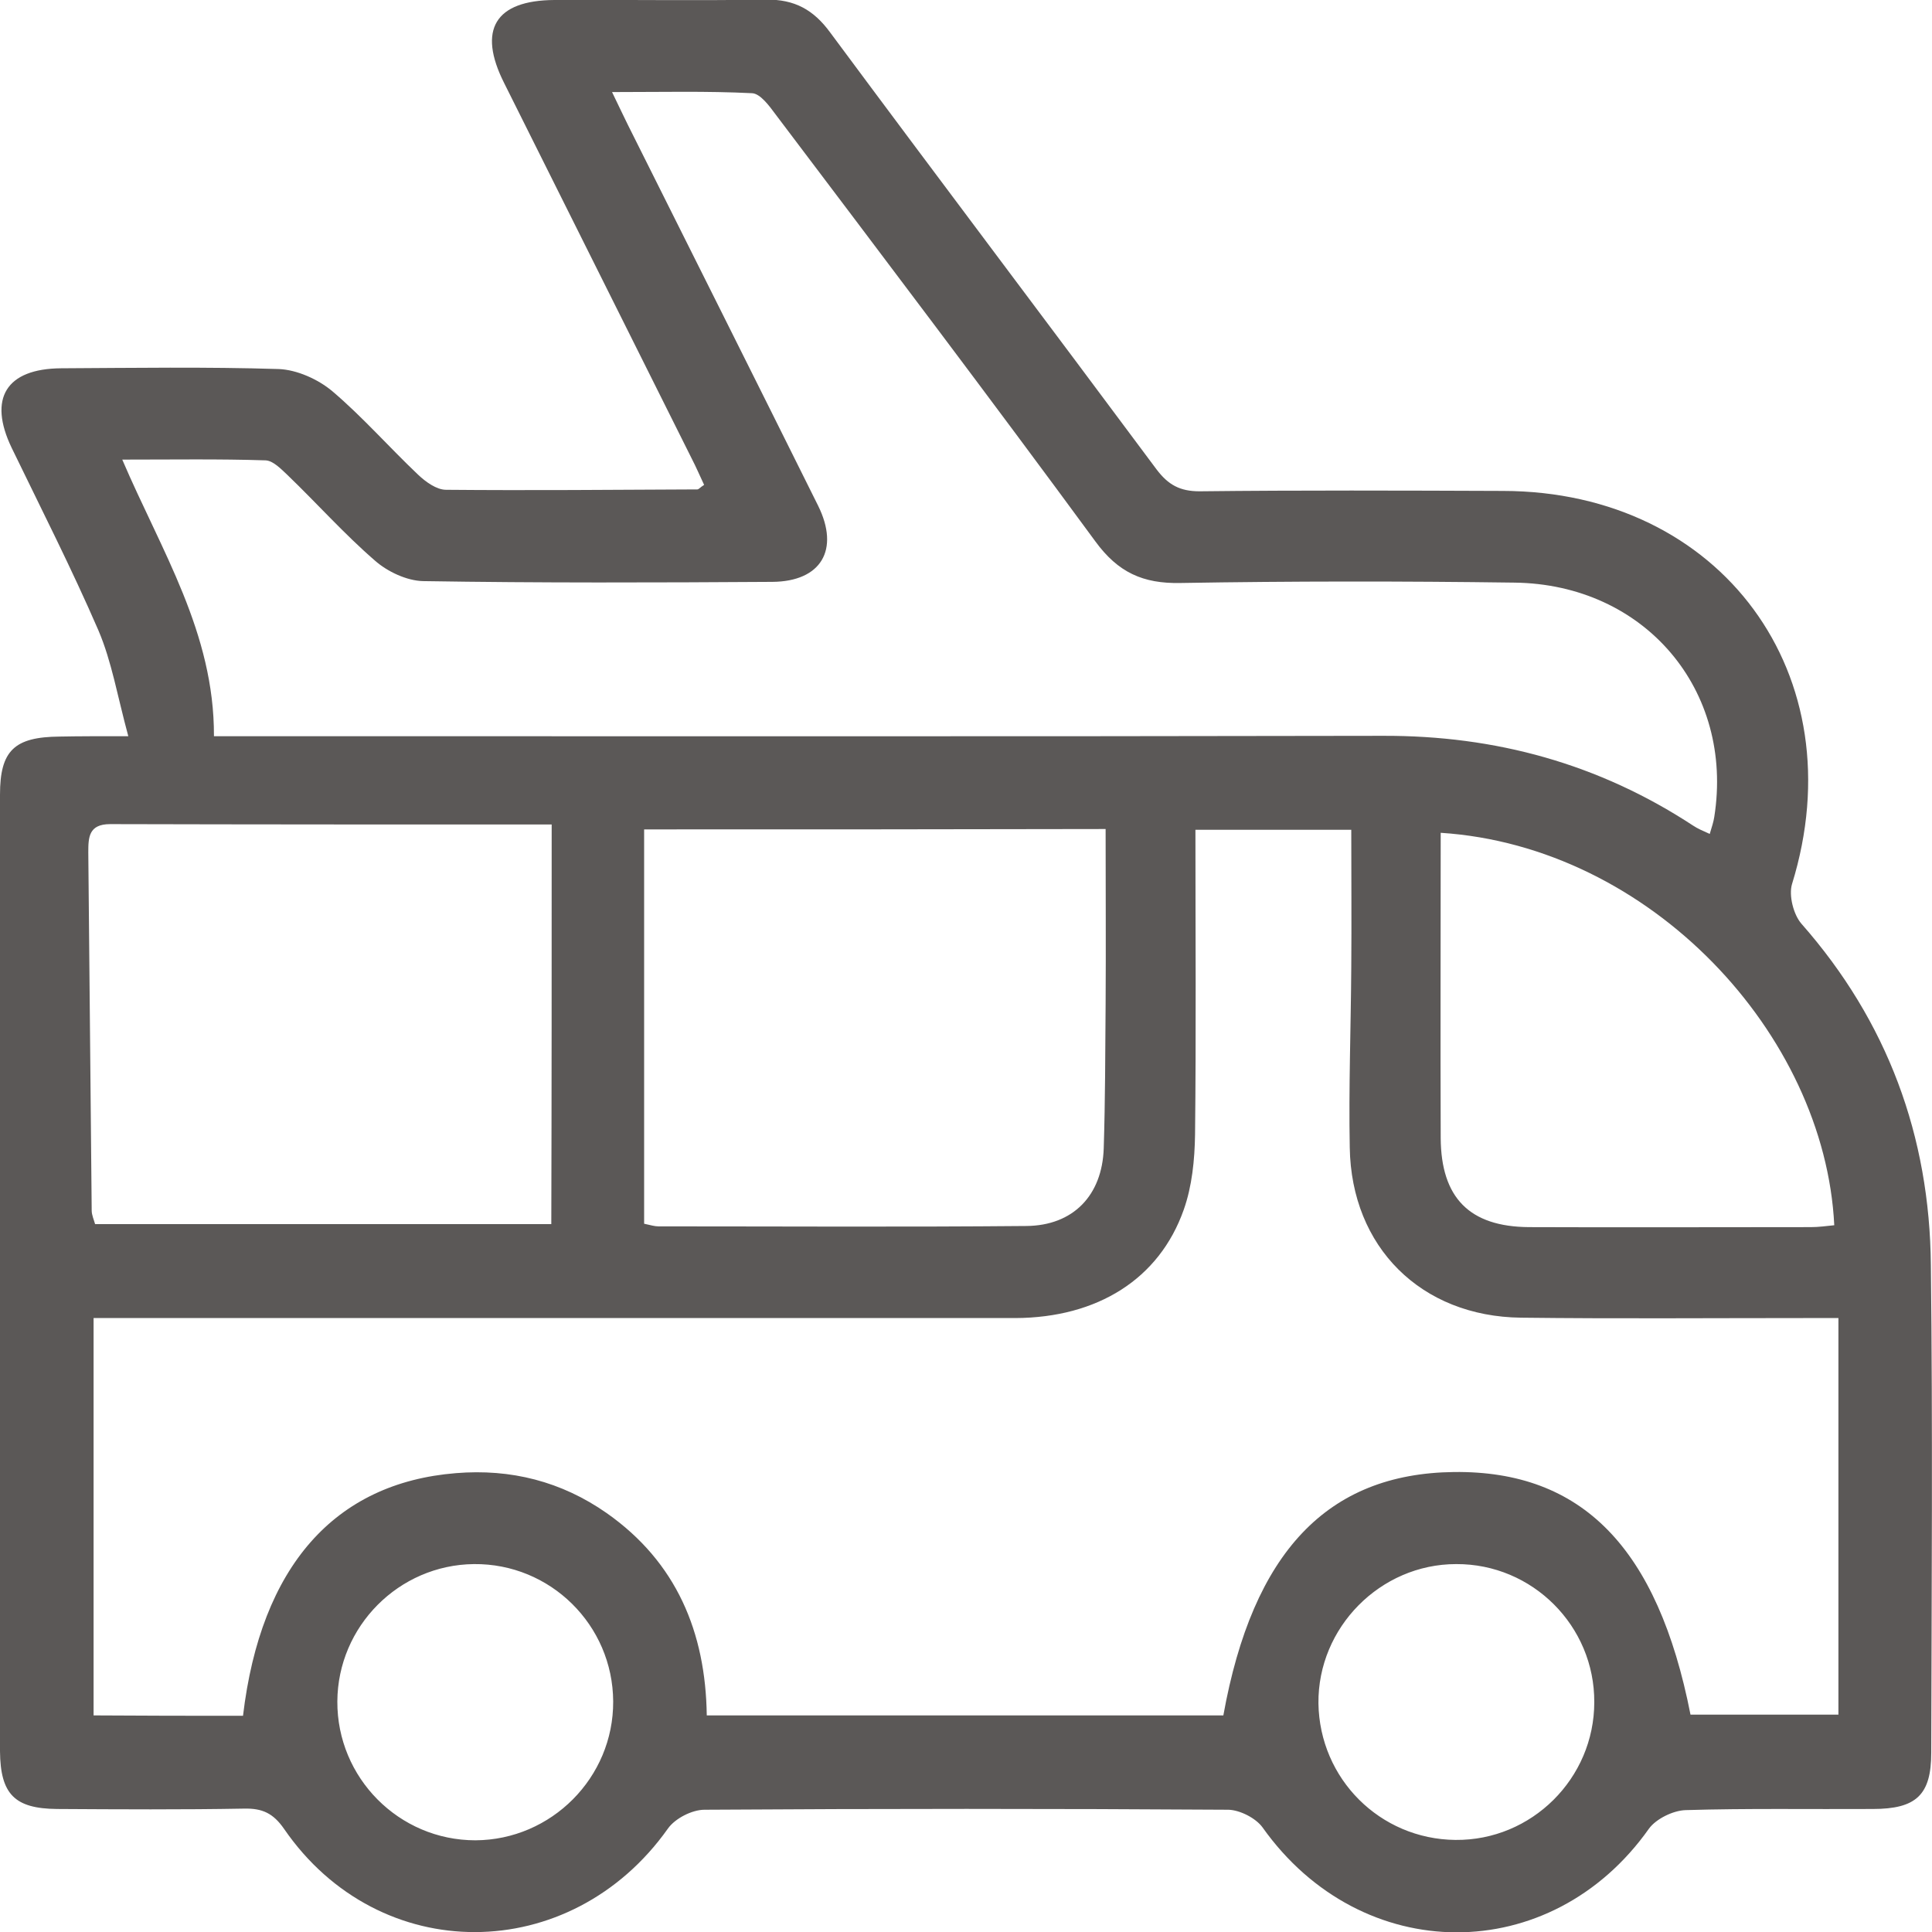
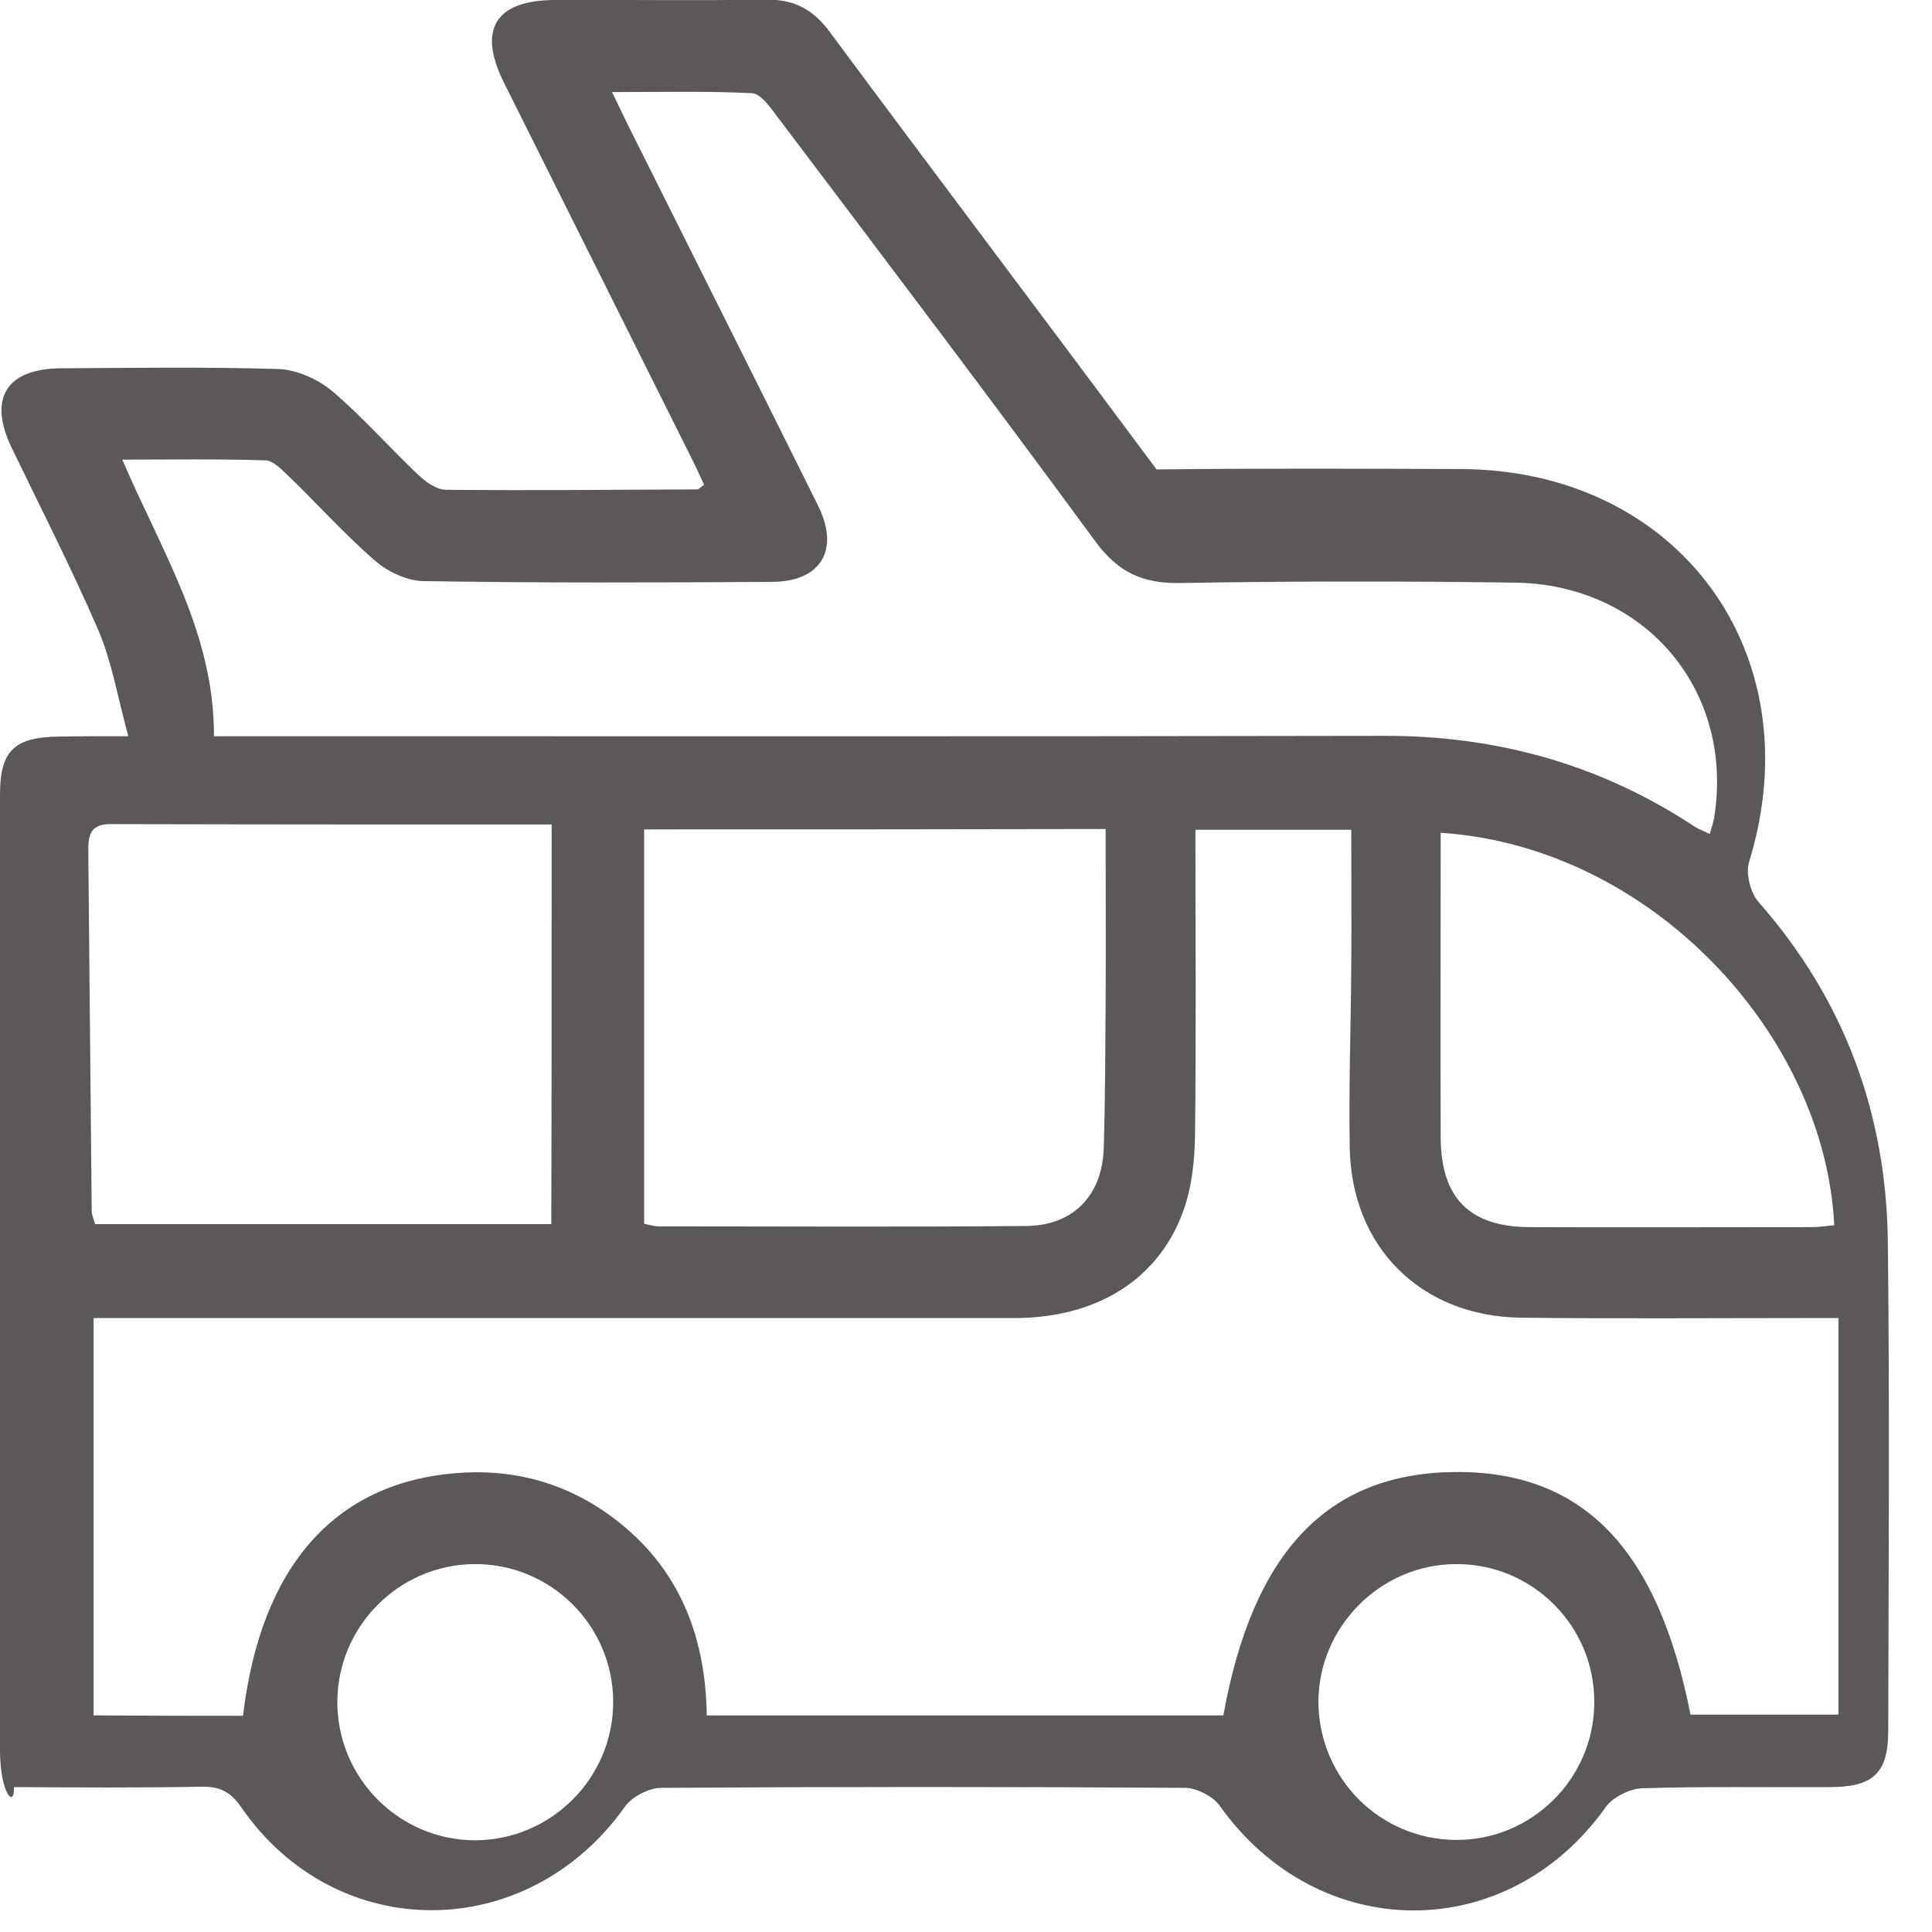
<svg xmlns="http://www.w3.org/2000/svg" version="1.1" id="Layer_1" x="0px" y="0px" viewBox="0 0 512 512" style="enable-background:new 0 0 512 512;" xml:space="preserve">
-   <path fill="#5b5857" d="M34,195.1c-2.9-10.7-4.4-19.8-7.9-28c-7.1-16.4-15.2-32.3-23-48.4c-6.3-13.1-1.5-21,13.1-21.1c19.2-0.1,38.5-0.4,57.7,0.2  c4.8,0.2,10.4,2.7,14.2,5.9c8,6.8,15,14.8,22.7,22.1c2,1.9,4.9,4,7.4,4c22.2,0.2,44.4,0,66.6-0.1c0.4,0,0.8-0.6,1.8-1.2  c-1.1-2.3-2.1-4.7-3.3-7c-16.6-33.2-33.1-66.3-49.7-99.5c-7.1-14.1-2.4-21.9,13.3-22c18.7-0.1,37.4,0.2,56.1-0.1  c7.6-0.1,12.6,2.7,17,8.7c28.7,38.7,57.8,77.2,86.5,115.8c3.1,4.1,6.2,5.8,11.4,5.8c26.8-0.3,53.6-0.2,80.4-0.1  c57.9,0.1,93.7,48.9,76.6,104.2c-0.9,3,0.4,8.1,2.5,10.5c22.8,25.9,34,56.3,34.3,90.5c0.5,43.1,0.2,86.1,0.1,129.2  c0,11.2-4,14.9-15.5,14.9c-16.5,0.1-33.1-0.2-49.6,0.3c-3.3,0.1-7.8,2.3-9.7,4.9c-26,36.8-76.2,36.6-102.4-0.3c-1.8-2.5-6-4.6-9-4.7  c-46.3-0.3-92.6-0.3-138.9,0c-3.3,0-7.8,2.3-9.7,5c-25.8,36.4-76.5,36.7-101.7,0.1c-2.9-4.2-5.8-5.5-10.6-5.4  c-16.5,0.3-33,0.2-49.6,0.1C3.9,479.3,0.1,475.5,0,464.1C0,379.6,0,295.1,0,210.6c0-11.7,3.8-15.3,15.8-15.4  C21,195.1,26.1,195.1,34,195.1z M64.4,454.7c4.7-39.6,24.3-61.7,56.4-64.3c14.6-1.2,28,2.2,40,10.6c18.5,13,26.2,31.6,26.5,53.6  c46.3,0,91.6,0,136.9,0c7.8-43.3,27.6-64.1,61.1-64.5c33.9-0.4,54,20,62.7,64.3c13,0,26.1,0,39.2,0c0-35.2,0-69.7,0-105.1  c-3.4,0-6.4,0-9.3,0c-24.9,0-49.8,0.2-74.8-0.1c-26.5-0.3-45-18.7-45.4-45.1c-0.3-15.9,0.3-31.9,0.4-47.8c0.1-12.1,0-24.1,0-36.4  c-14.6,0-27.7,0-41.3,0c0,27.4,0.2,54.1-0.1,80.8c-0.1,6.7-0.8,13.7-3,19.9c-6.5,18.4-22.9,28.6-44.6,28.7c-78.3,0-156.5,0-234.8,0  c-3.1,0-6.3,0-9.5,0c0,35.8,0,70.3,0,105.3C38.2,454.7,51,454.7,64.4,454.7z M56.7,195.1c4.7,0,8.1,0,11.6,0  c99.4,0,198.8,0.1,298.2-0.1c29.8-0.1,57.2,7.4,82.2,23.8c1.2,0.8,2.6,1.4,4.4,2.2c0.6-2,1-3.2,1.2-4.5c5.3-33.6-18.4-61.7-53-62.1  c-29.5-0.4-59-0.4-88.5,0.1c-9.9,0.2-16.5-2.8-22.5-11c-27.9-38-56.3-75.5-84.7-113.1c-1.7-2.3-4.1-5.6-6.3-5.7  c-12-0.6-24-0.3-37.1-0.3c1.9,3.9,3,6.3,4.2,8.7c16.8,33.6,33.7,67.3,50.4,100.9c5.8,11.7,0.8,20.1-12.1,20.2  c-30.9,0.2-61.7,0.3-92.6-0.2c-4.3-0.1-9.4-2.5-12.7-5.4c-8.2-7.1-15.4-15.2-23.2-22.7c-1.7-1.6-3.8-3.8-5.8-3.9  c-12.3-0.4-24.7-0.2-38-0.2C42.8,146.1,56.8,167.7,56.7,195.1z M146.2,218.5c-39.8,0-78.4,0-117-0.1c-5.7,0-5.8,3.5-5.8,7.5  c0.3,31.6,0.6,63.3,0.9,94.9c0,1.2,0.6,2.5,0.9,3.6c40.4,0,80.3,0,120.9,0C146.2,289.5,146.2,255,146.2,218.5z M170.7,219.8  c0,35.4,0,69.9,0,104.5c1.8,0.4,2.8,0.7,3.8,0.7c32.5,0,65,0.2,97.5-0.1c12.4-0.1,20.1-8.1,20.5-20.6c0.4-12.7,0.4-25.4,0.5-38.2  c0.1-15.3,0-30.7,0-46.4C251.6,219.8,211.6,219.8,170.7,219.8z M381.8,220.7c0,27.4-0.1,54.1,0,80.9c0.1,15.8,7.6,23.5,23.4,23.6  c24.9,0.1,49.8,0,74.7,0c2.1,0,4.2-0.3,6.2-0.5C483.6,274,437.4,224.3,381.8,220.7z M162.5,450.9c-0.1-20.3-16.7-36.6-36.9-36.4  c-19.9,0.2-36.1,16.5-36.2,36.4c-0.1,20.2,16.3,36.8,36.6,36.8C146.1,487.6,162.6,471.1,162.5,450.9z M385.9,414.5  c-20.1,0-36.7,16.8-36.5,36.9c0.3,20,16.3,36,36.3,36.2c20.2,0.2,36.8-16.3,36.8-36.5C422.6,430.9,406.1,414.4,385.9,414.5z" />
+   <path fill="#5b5857" d="M34,195.1c-2.9-10.7-4.4-19.8-7.9-28c-7.1-16.4-15.2-32.3-23-48.4c-6.3-13.1-1.5-21,13.1-21.1c19.2-0.1,38.5-0.4,57.7,0.2  c4.8,0.2,10.4,2.7,14.2,5.9c8,6.8,15,14.8,22.7,22.1c2,1.9,4.9,4,7.4,4c22.2,0.2,44.4,0,66.6-0.1c0.4,0,0.8-0.6,1.8-1.2  c-1.1-2.3-2.1-4.7-3.3-7c-16.6-33.2-33.1-66.3-49.7-99.5c-7.1-14.1-2.4-21.9,13.3-22c18.7-0.1,37.4,0.2,56.1-0.1  c7.6-0.1,12.6,2.7,17,8.7c28.7,38.7,57.8,77.2,86.5,115.8c26.8-0.3,53.6-0.2,80.4-0.1  c57.9,0.1,93.7,48.9,76.6,104.2c-0.9,3,0.4,8.1,2.5,10.5c22.8,25.9,34,56.3,34.3,90.5c0.5,43.1,0.2,86.1,0.1,129.2  c0,11.2-4,14.9-15.5,14.9c-16.5,0.1-33.1-0.2-49.6,0.3c-3.3,0.1-7.8,2.3-9.7,4.9c-26,36.8-76.2,36.6-102.4-0.3c-1.8-2.5-6-4.6-9-4.7  c-46.3-0.3-92.6-0.3-138.9,0c-3.3,0-7.8,2.3-9.7,5c-25.8,36.4-76.5,36.7-101.7,0.1c-2.9-4.2-5.8-5.5-10.6-5.4  c-16.5,0.3-33,0.2-49.6,0.1C3.9,479.3,0.1,475.5,0,464.1C0,379.6,0,295.1,0,210.6c0-11.7,3.8-15.3,15.8-15.4  C21,195.1,26.1,195.1,34,195.1z M64.4,454.7c4.7-39.6,24.3-61.7,56.4-64.3c14.6-1.2,28,2.2,40,10.6c18.5,13,26.2,31.6,26.5,53.6  c46.3,0,91.6,0,136.9,0c7.8-43.3,27.6-64.1,61.1-64.5c33.9-0.4,54,20,62.7,64.3c13,0,26.1,0,39.2,0c0-35.2,0-69.7,0-105.1  c-3.4,0-6.4,0-9.3,0c-24.9,0-49.8,0.2-74.8-0.1c-26.5-0.3-45-18.7-45.4-45.1c-0.3-15.9,0.3-31.9,0.4-47.8c0.1-12.1,0-24.1,0-36.4  c-14.6,0-27.7,0-41.3,0c0,27.4,0.2,54.1-0.1,80.8c-0.1,6.7-0.8,13.7-3,19.9c-6.5,18.4-22.9,28.6-44.6,28.7c-78.3,0-156.5,0-234.8,0  c-3.1,0-6.3,0-9.5,0c0,35.8,0,70.3,0,105.3C38.2,454.7,51,454.7,64.4,454.7z M56.7,195.1c4.7,0,8.1,0,11.6,0  c99.4,0,198.8,0.1,298.2-0.1c29.8-0.1,57.2,7.4,82.2,23.8c1.2,0.8,2.6,1.4,4.4,2.2c0.6-2,1-3.2,1.2-4.5c5.3-33.6-18.4-61.7-53-62.1  c-29.5-0.4-59-0.4-88.5,0.1c-9.9,0.2-16.5-2.8-22.5-11c-27.9-38-56.3-75.5-84.7-113.1c-1.7-2.3-4.1-5.6-6.3-5.7  c-12-0.6-24-0.3-37.1-0.3c1.9,3.9,3,6.3,4.2,8.7c16.8,33.6,33.7,67.3,50.4,100.9c5.8,11.7,0.8,20.1-12.1,20.2  c-30.9,0.2-61.7,0.3-92.6-0.2c-4.3-0.1-9.4-2.5-12.7-5.4c-8.2-7.1-15.4-15.2-23.2-22.7c-1.7-1.6-3.8-3.8-5.8-3.9  c-12.3-0.4-24.7-0.2-38-0.2C42.8,146.1,56.8,167.7,56.7,195.1z M146.2,218.5c-39.8,0-78.4,0-117-0.1c-5.7,0-5.8,3.5-5.8,7.5  c0.3,31.6,0.6,63.3,0.9,94.9c0,1.2,0.6,2.5,0.9,3.6c40.4,0,80.3,0,120.9,0C146.2,289.5,146.2,255,146.2,218.5z M170.7,219.8  c0,35.4,0,69.9,0,104.5c1.8,0.4,2.8,0.7,3.8,0.7c32.5,0,65,0.2,97.5-0.1c12.4-0.1,20.1-8.1,20.5-20.6c0.4-12.7,0.4-25.4,0.5-38.2  c0.1-15.3,0-30.7,0-46.4C251.6,219.8,211.6,219.8,170.7,219.8z M381.8,220.7c0,27.4-0.1,54.1,0,80.9c0.1,15.8,7.6,23.5,23.4,23.6  c24.9,0.1,49.8,0,74.7,0c2.1,0,4.2-0.3,6.2-0.5C483.6,274,437.4,224.3,381.8,220.7z M162.5,450.9c-0.1-20.3-16.7-36.6-36.9-36.4  c-19.9,0.2-36.1,16.5-36.2,36.4c-0.1,20.2,16.3,36.8,36.6,36.8C146.1,487.6,162.6,471.1,162.5,450.9z M385.9,414.5  c-20.1,0-36.7,16.8-36.5,36.9c0.3,20,16.3,36,36.3,36.2c20.2,0.2,36.8-16.3,36.8-36.5C422.6,430.9,406.1,414.4,385.9,414.5z" />
</svg>